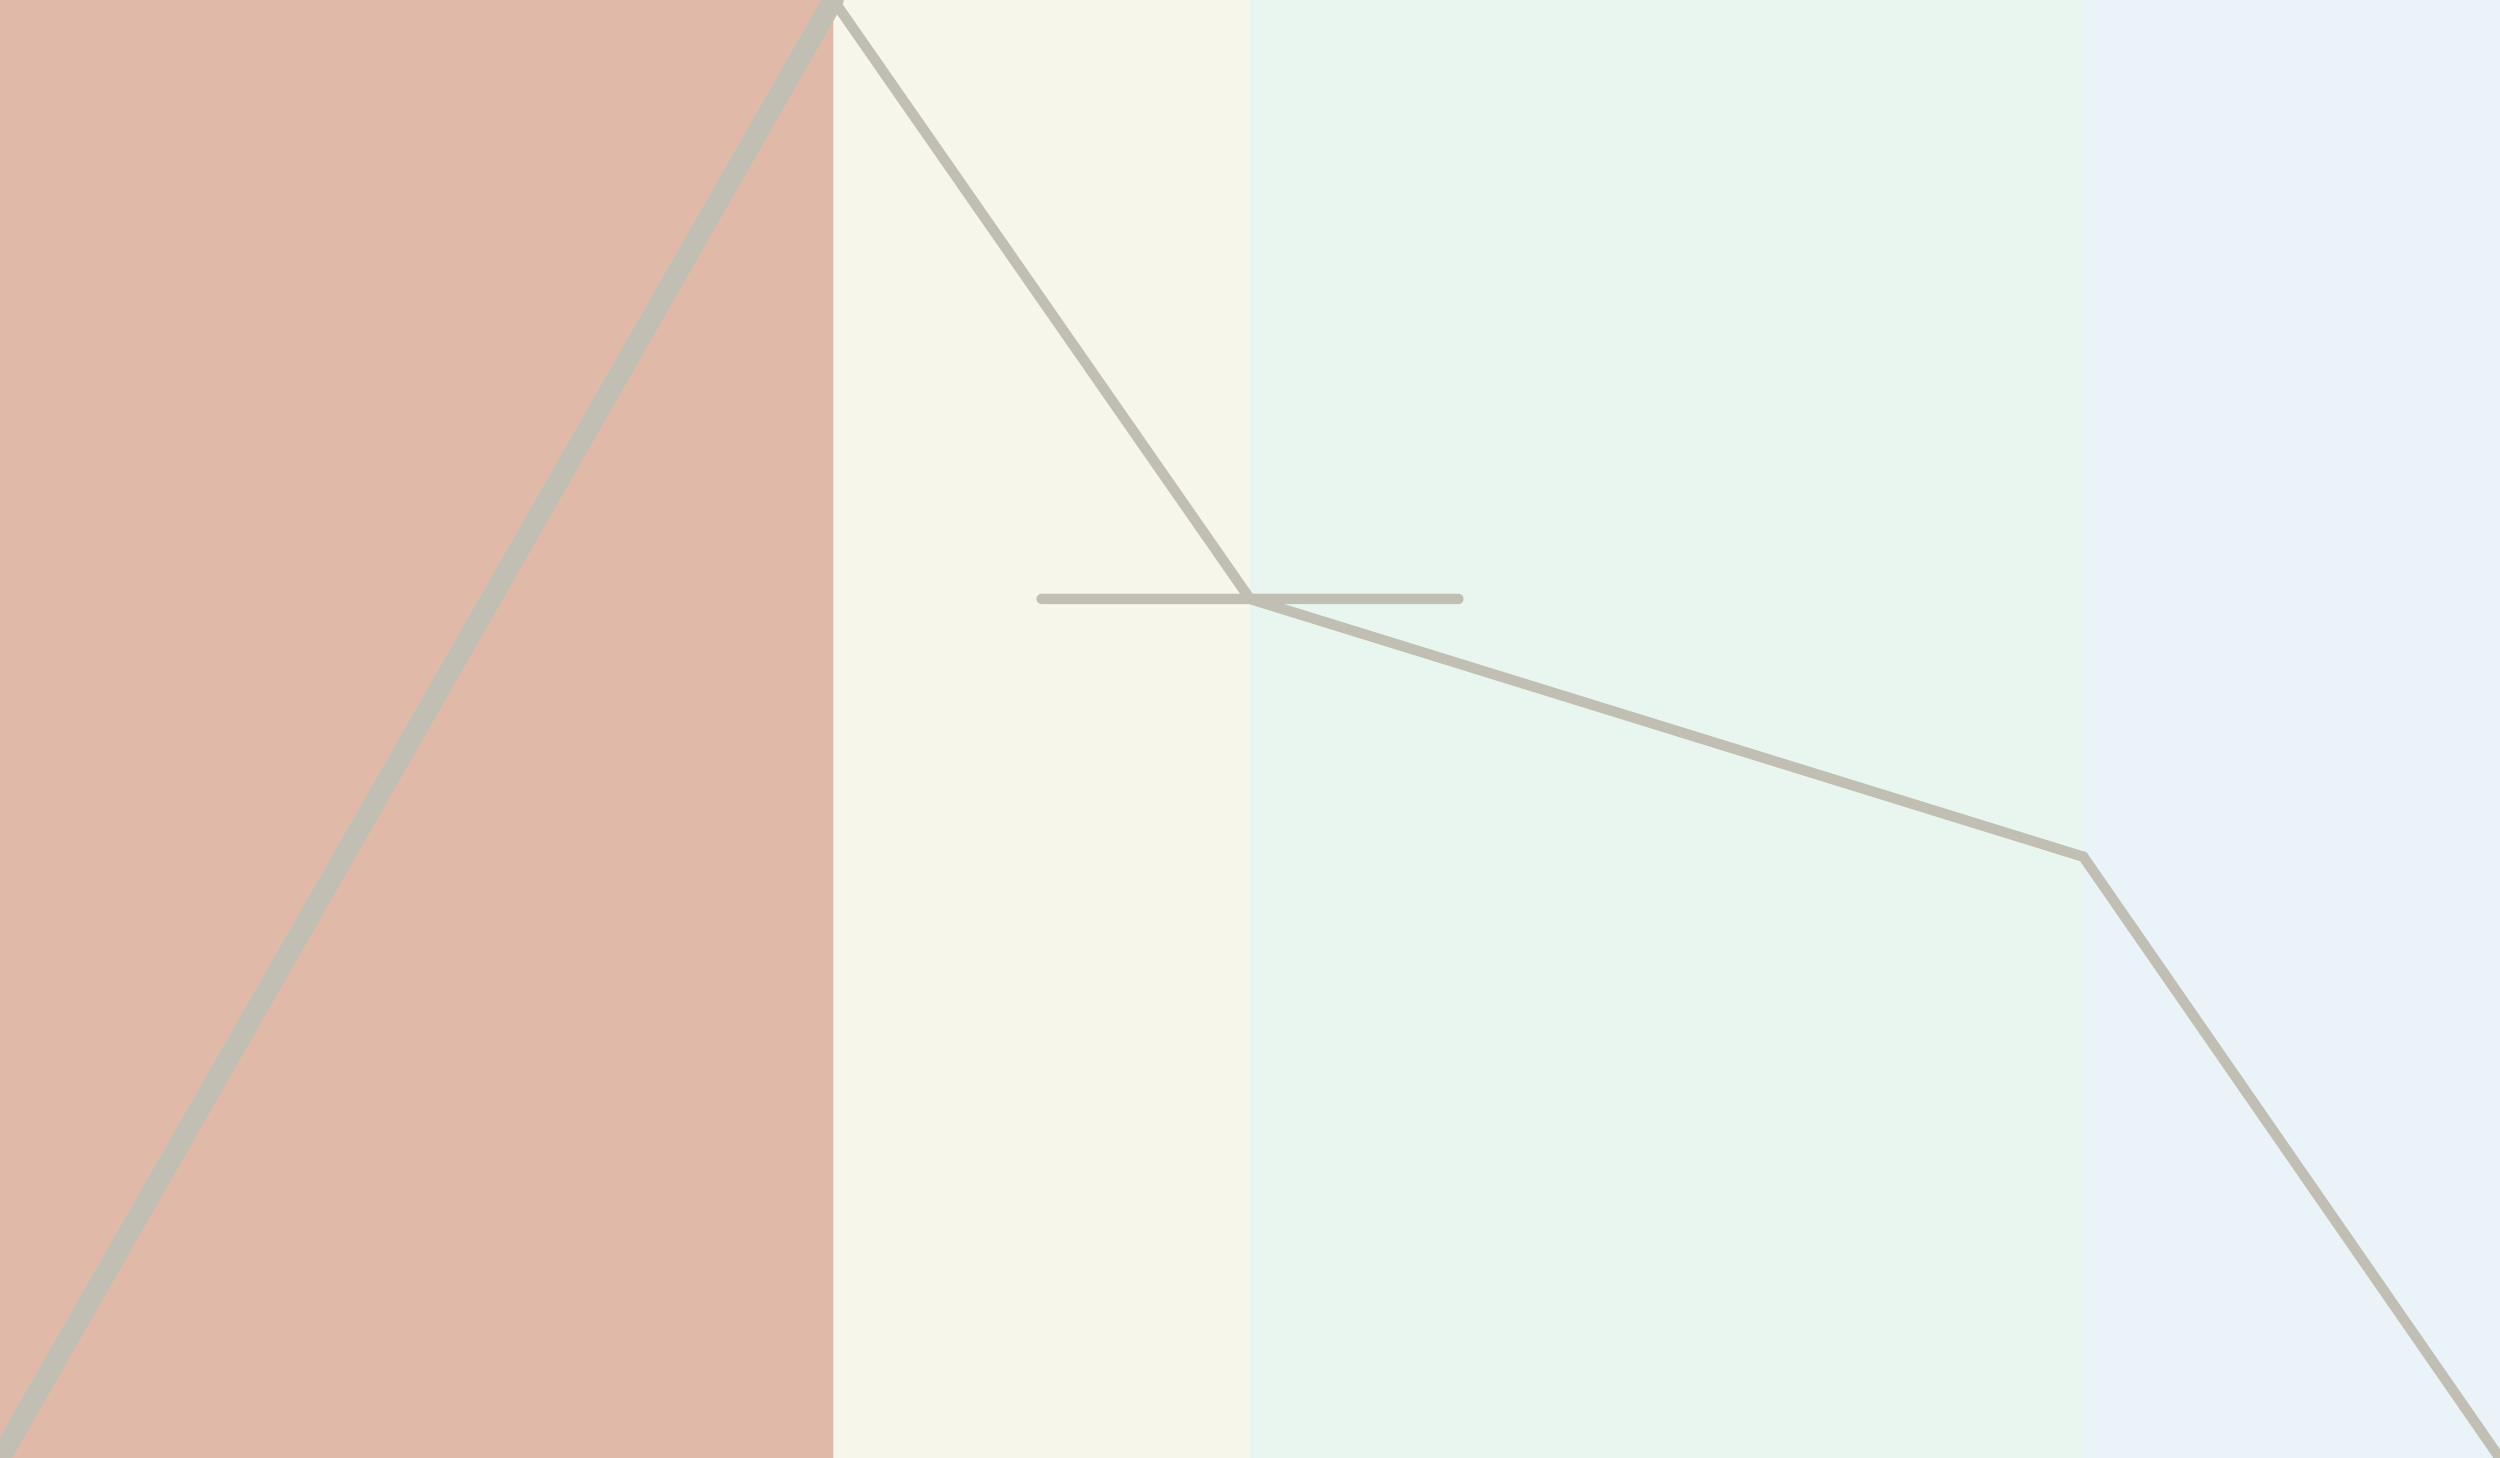
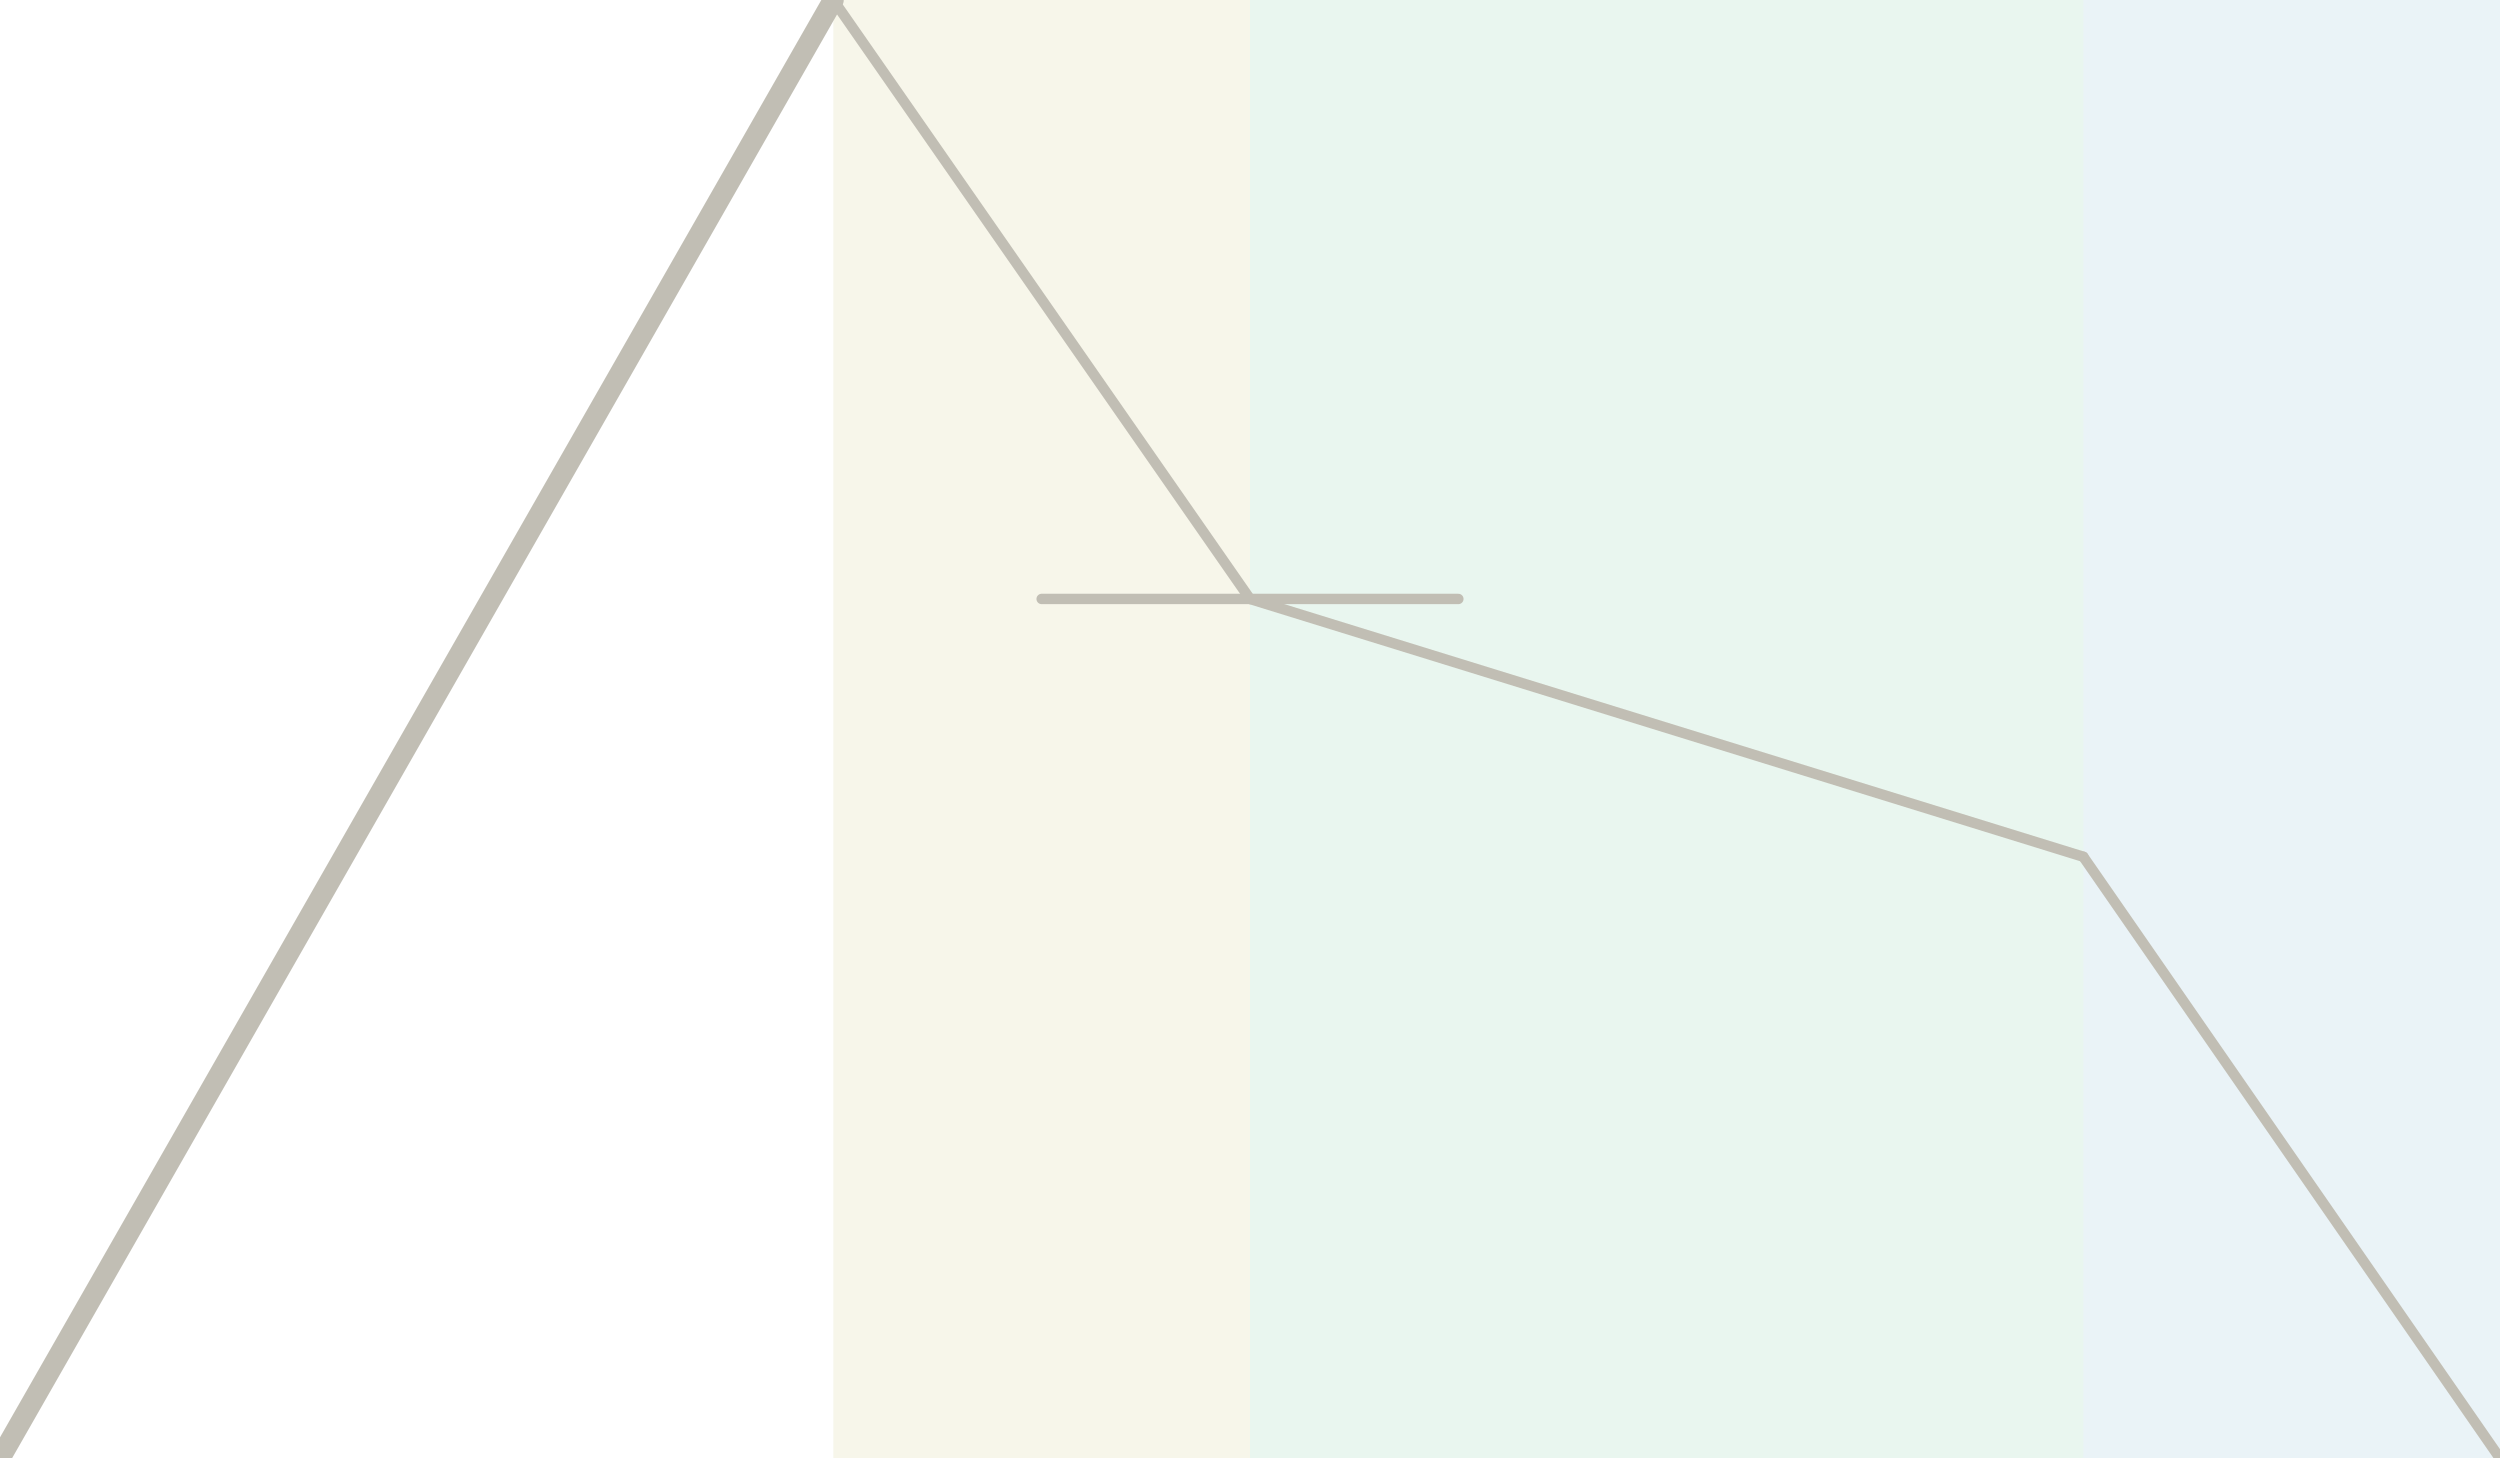
<svg xmlns="http://www.w3.org/2000/svg" version="1.1" id="レイヤー_1" x="0px" y="0px" width="240px" height="140px" viewBox="0 0 240 140" enable-background="new 0 0 240 140" xml:space="preserve">
-   <rect opacity="0.4" fill="#B5502A" enable-background="new    " width="80" height="140" />
  <rect x="80" opacity="0.1" fill="#B3A22A" enable-background="new    " width="40" height="140" />
  <rect x="120" opacity="0.1" fill="#22A663" enable-background="new    " width="80" height="140" />
  <rect x="200" opacity="0.1" fill="#2A85B3" enable-background="new    " width="40" height="140" />
  <line fill="none" stroke="#C1BEB4" stroke-width="2" stroke-linecap="round" x1="0" y1="140" x2="80" y2="0" />
  <line fill="none" stroke="#C1BEB4" stroke-linecap="round" x1="80" y1="0" x2="120" y2="57.5" />
  <line fill="none" stroke="#C1BEB4" stroke-linecap="round" x1="200" y1="82.25" x2="240" y2="140" />
  <line fill="none" stroke="#C1BEB4" stroke-linecap="round" x1="120" y1="57.5" x2="200" y2="82.25" />
  <line fill="none" stroke="#C1BEB4" stroke-linecap="round" x1="100" y1="57.5" x2="140" y2="57.5" />
</svg>